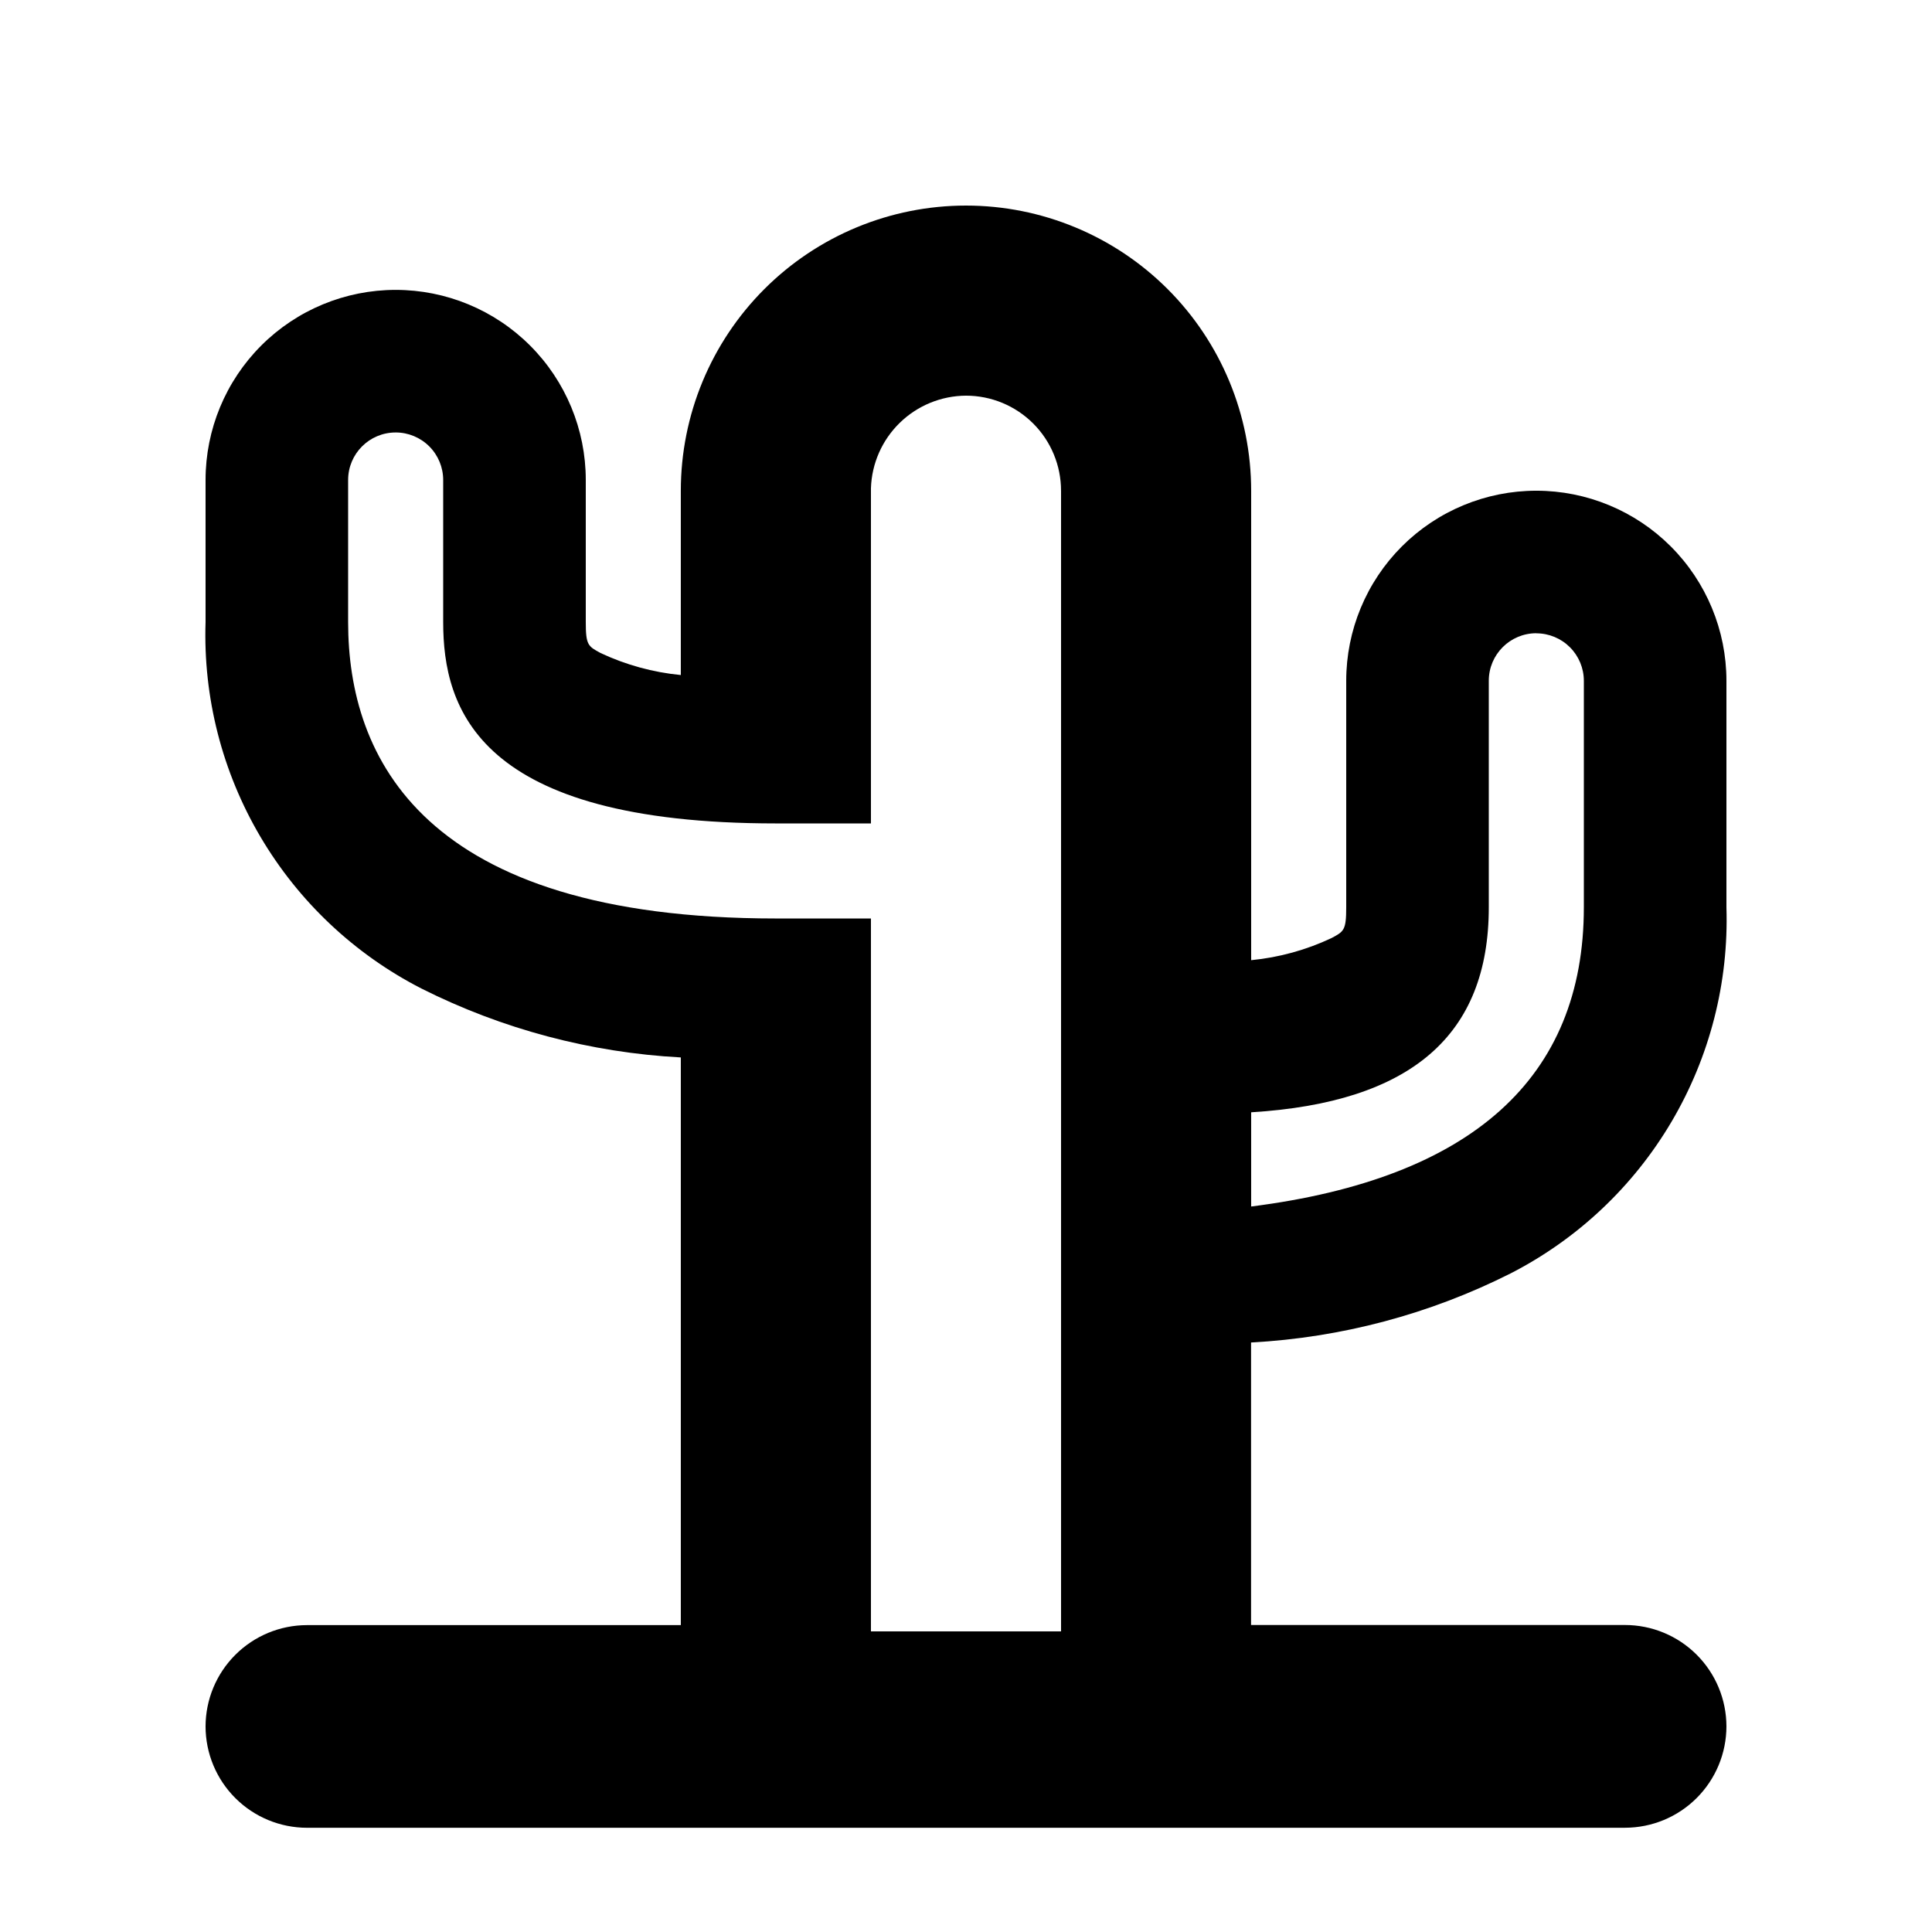
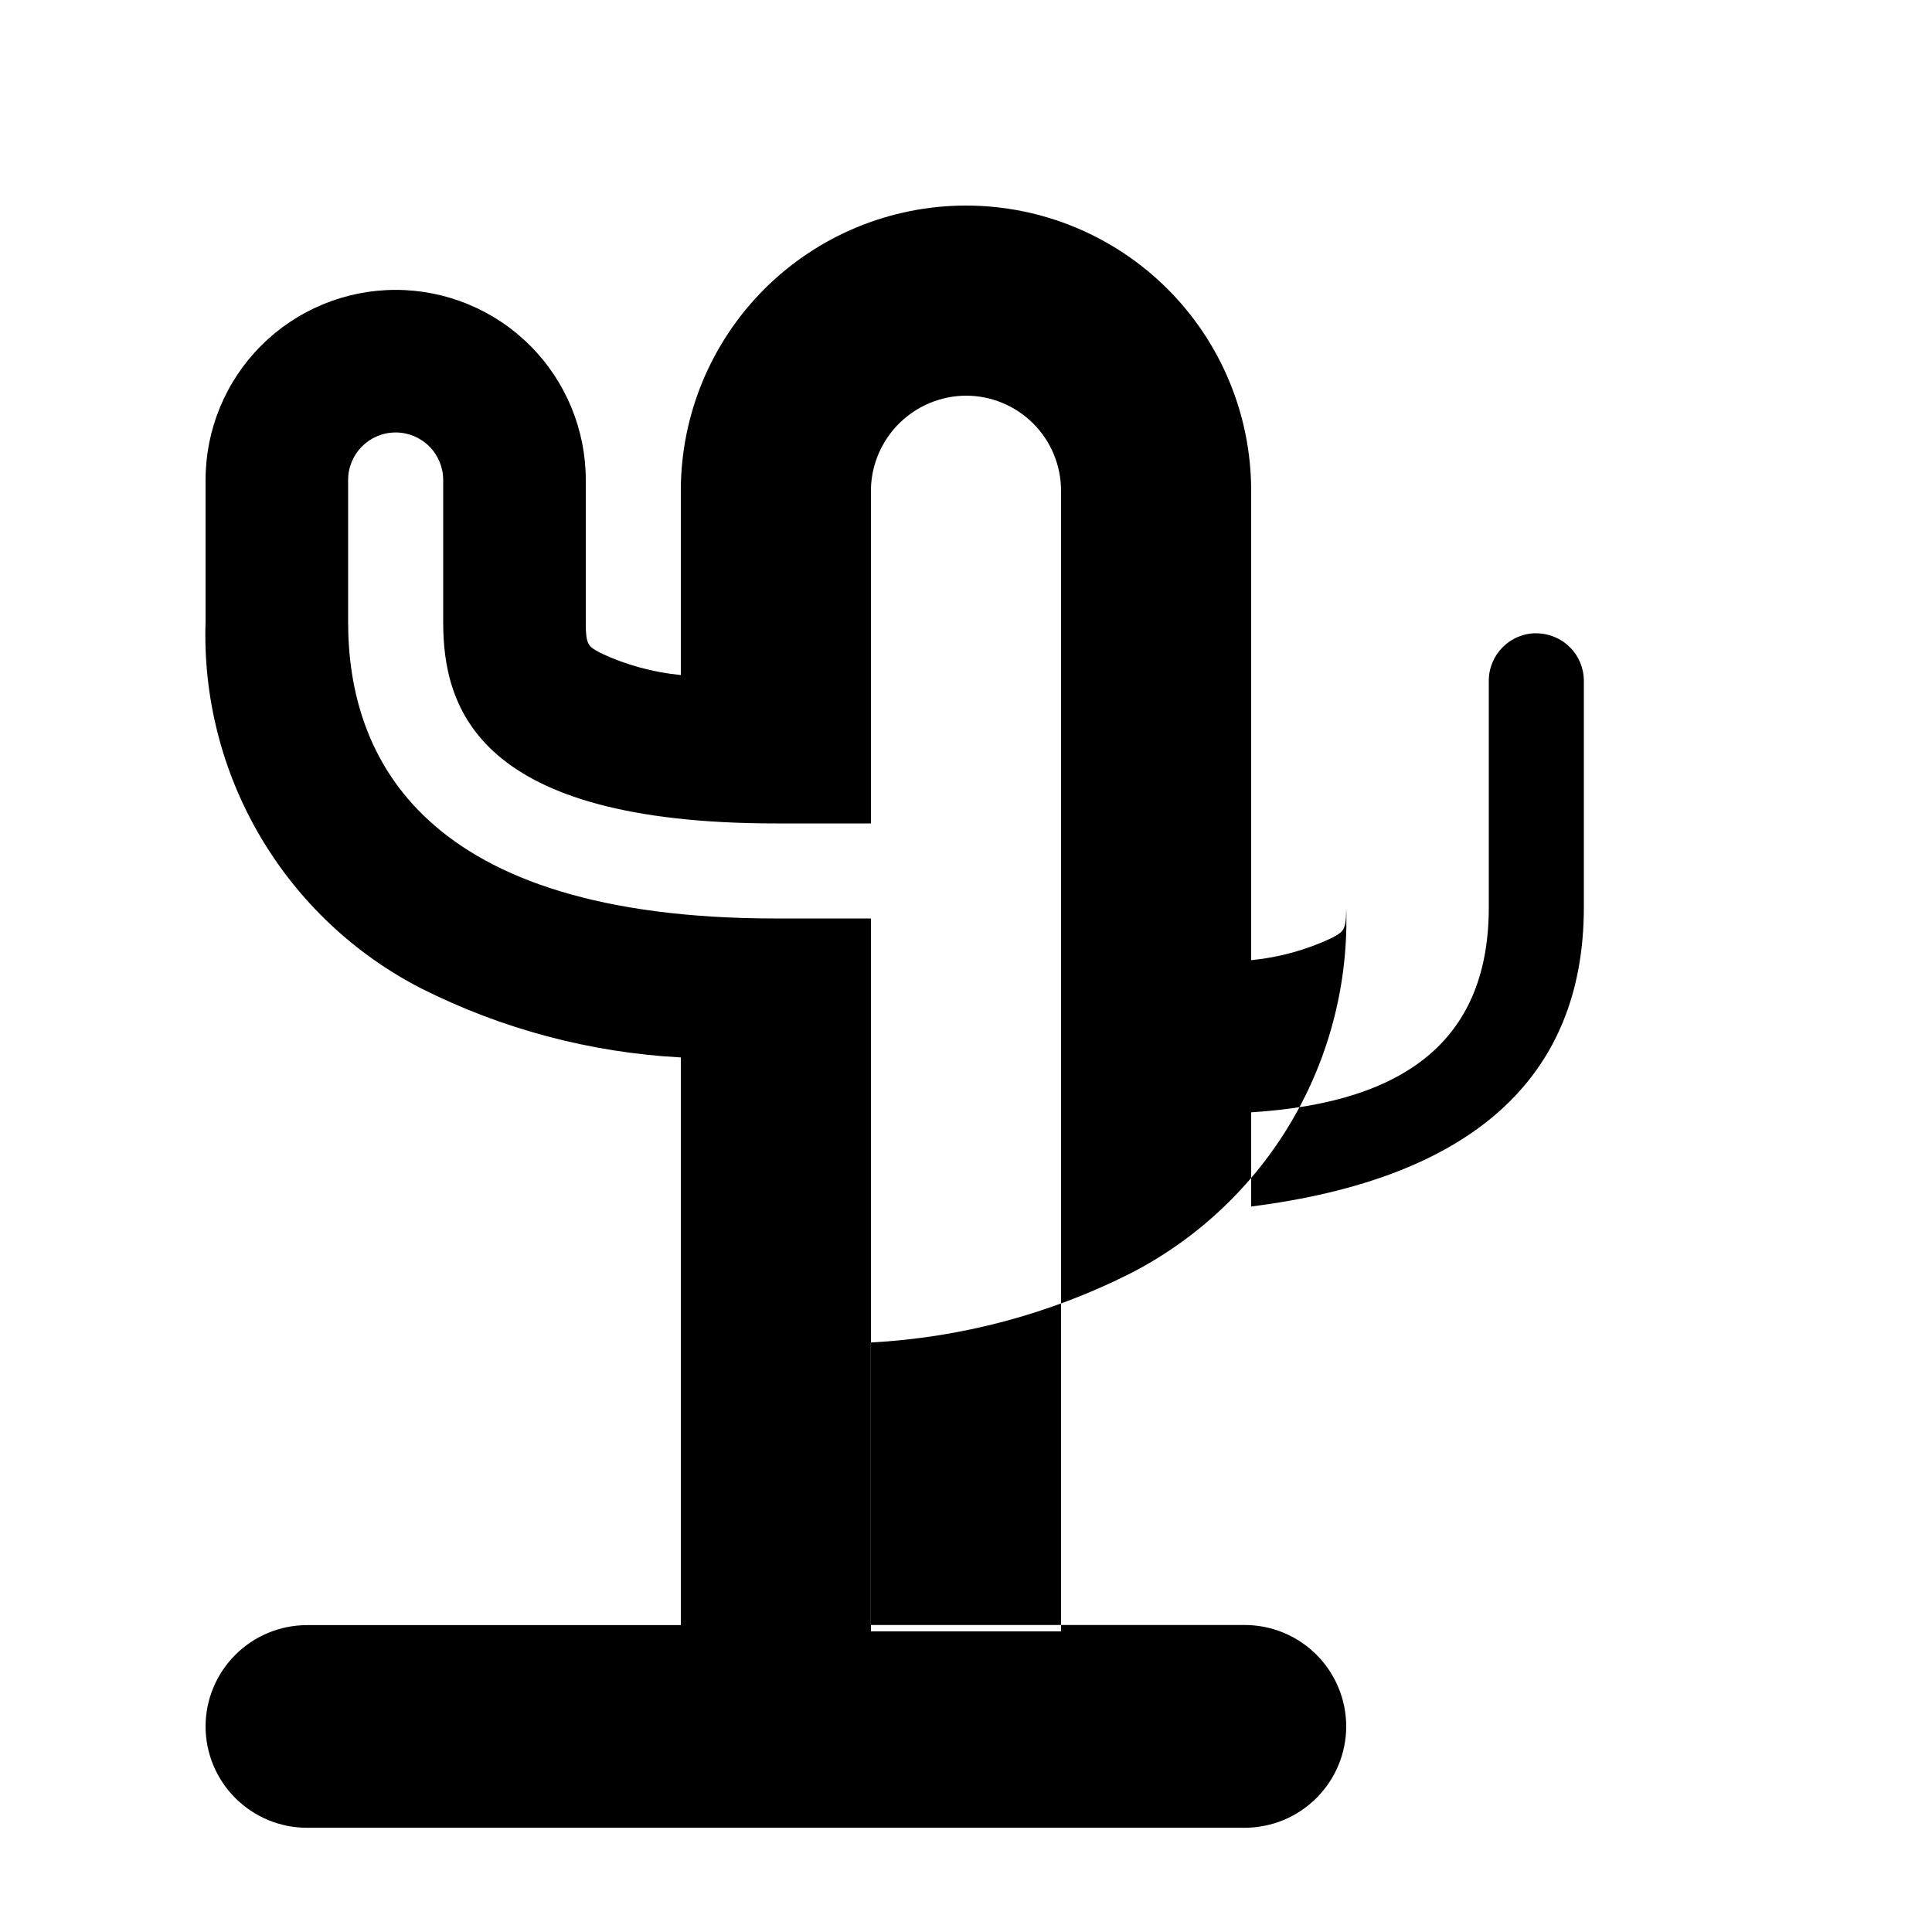
<svg xmlns="http://www.w3.org/2000/svg" fill="#000000" width="800px" height="800px" version="1.1" viewBox="144 144 512 512">
-   <path d="m574.64 628.38h-349.29c-7.121-0.008-13.949-2.836-18.988-7.871-5.039-5.031-7.875-11.859-7.887-18.98 0.012-7.117 2.844-13.941 7.879-18.973 5.031-5.035 11.855-7.867 18.973-7.883h99.098v-150.44c-23.926-1.281-47.332-7.5-68.742-18.262-17.758-9.102-32.562-23.062-42.691-40.258-10.129-17.191-15.164-36.906-14.516-56.852v-37.66c0-13.363 5.305-26.176 14.754-35.625s22.262-14.754 35.625-14.754 26.176 5.305 35.625 14.754 14.758 22.262 14.758 35.625v37.66c0 6.098 0.605 6.398 3.906 8.188h-0.004c6.707 3.152 13.91 5.129 21.285 5.844v-48.844c0-20.043 7.965-39.266 22.137-53.438s33.395-22.133 53.438-22.133 39.262 7.961 53.438 22.133c14.172 14.172 22.133 33.395 22.133 53.438v124.41c7.367-0.715 14.559-2.691 21.262-5.844 3.324-1.762 3.93-2.09 3.93-8.16v-60.031c0-13.359 5.309-26.176 14.754-35.625 9.449-9.445 22.266-14.754 35.625-14.754 13.363 0 26.176 5.309 35.625 14.754 9.449 9.449 14.758 22.266 14.758 35.625v60.031c0.629 19.934-4.418 39.637-14.551 56.812-10.133 17.18-24.934 31.125-42.684 40.219-21.406 10.781-44.812 17.008-68.746 18.289v74.867h99.074c7.133 0 13.973 2.832 19.016 7.871 5.047 5.039 7.883 11.875 7.891 19.008-0.016 7.121-2.852 13.949-7.891 18.98-5.039 5.035-11.867 7.863-18.988 7.871zm-325.79-369.77c-6.957 0-12.594 5.637-12.594 12.594v37.66c0 35.82 19.672 78.543 113.36 78.543h25.191v188.93h50.383v-302.29h-0.004c0-6.684-2.652-13.09-7.375-17.812-4.727-4.727-11.133-7.379-17.812-7.379-6.559 0.035-12.848 2.613-17.543 7.188-4.699 4.574-7.441 10.793-7.648 17.348v0.656 88.168h-25.191c-79.023 0-88.168-30.457-88.168-53.352v-37.664c0-3.34-1.324-6.543-3.688-8.906s-5.566-3.688-8.906-3.688zm302.29 53.203c-6.957 0-12.594 5.637-12.594 12.594v60.027c0 33.957-20.605 51.742-62.977 54.336v24.965c58.492-7.406 88.168-34.082 88.168-79.301v-60.004c0-3.34-1.328-6.543-3.691-8.906-2.363-2.359-5.566-3.688-8.906-3.688z" />
+   <path d="m574.64 628.38h-349.29c-7.121-0.008-13.949-2.836-18.988-7.871-5.039-5.031-7.875-11.859-7.887-18.98 0.012-7.117 2.844-13.941 7.879-18.973 5.031-5.035 11.855-7.867 18.973-7.883h99.098v-150.44c-23.926-1.281-47.332-7.5-68.742-18.262-17.758-9.102-32.562-23.062-42.691-40.258-10.129-17.191-15.164-36.906-14.516-56.852v-37.66c0-13.363 5.305-26.176 14.754-35.625s22.262-14.754 35.625-14.754 26.176 5.305 35.625 14.754 14.758 22.262 14.758 35.625v37.66c0 6.098 0.605 6.398 3.906 8.188h-0.004c6.707 3.152 13.91 5.129 21.285 5.844v-48.844c0-20.043 7.965-39.266 22.137-53.438s33.395-22.133 53.438-22.133 39.262 7.961 53.438 22.133c14.172 14.172 22.133 33.395 22.133 53.438v124.41c7.367-0.715 14.559-2.691 21.262-5.844 3.324-1.762 3.93-2.09 3.93-8.16v-60.031v60.031c0.629 19.934-4.418 39.637-14.551 56.812-10.133 17.18-24.934 31.125-42.684 40.219-21.406 10.781-44.812 17.008-68.746 18.289v74.867h99.074c7.133 0 13.973 2.832 19.016 7.871 5.047 5.039 7.883 11.875 7.891 19.008-0.016 7.121-2.852 13.949-7.891 18.98-5.039 5.035-11.867 7.863-18.988 7.871zm-325.79-369.77c-6.957 0-12.594 5.637-12.594 12.594v37.66c0 35.82 19.672 78.543 113.36 78.543h25.191v188.93h50.383v-302.29h-0.004c0-6.684-2.652-13.09-7.375-17.812-4.727-4.727-11.133-7.379-17.812-7.379-6.559 0.035-12.848 2.613-17.543 7.188-4.699 4.574-7.441 10.793-7.648 17.348v0.656 88.168h-25.191c-79.023 0-88.168-30.457-88.168-53.352v-37.664c0-3.34-1.324-6.543-3.688-8.906s-5.566-3.688-8.906-3.688zm302.29 53.203c-6.957 0-12.594 5.637-12.594 12.594v60.027c0 33.957-20.605 51.742-62.977 54.336v24.965c58.492-7.406 88.168-34.082 88.168-79.301v-60.004c0-3.34-1.328-6.543-3.691-8.906-2.363-2.359-5.566-3.688-8.906-3.688z" />
</svg>